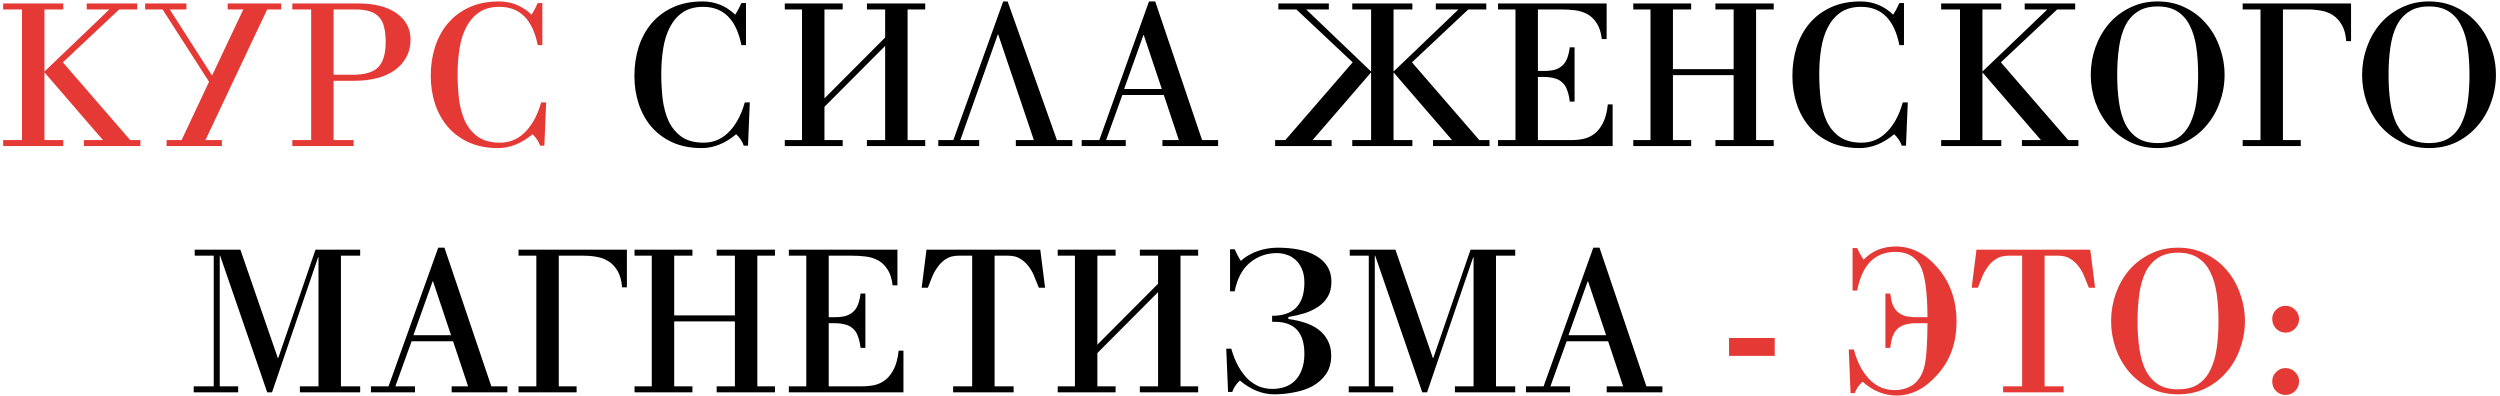
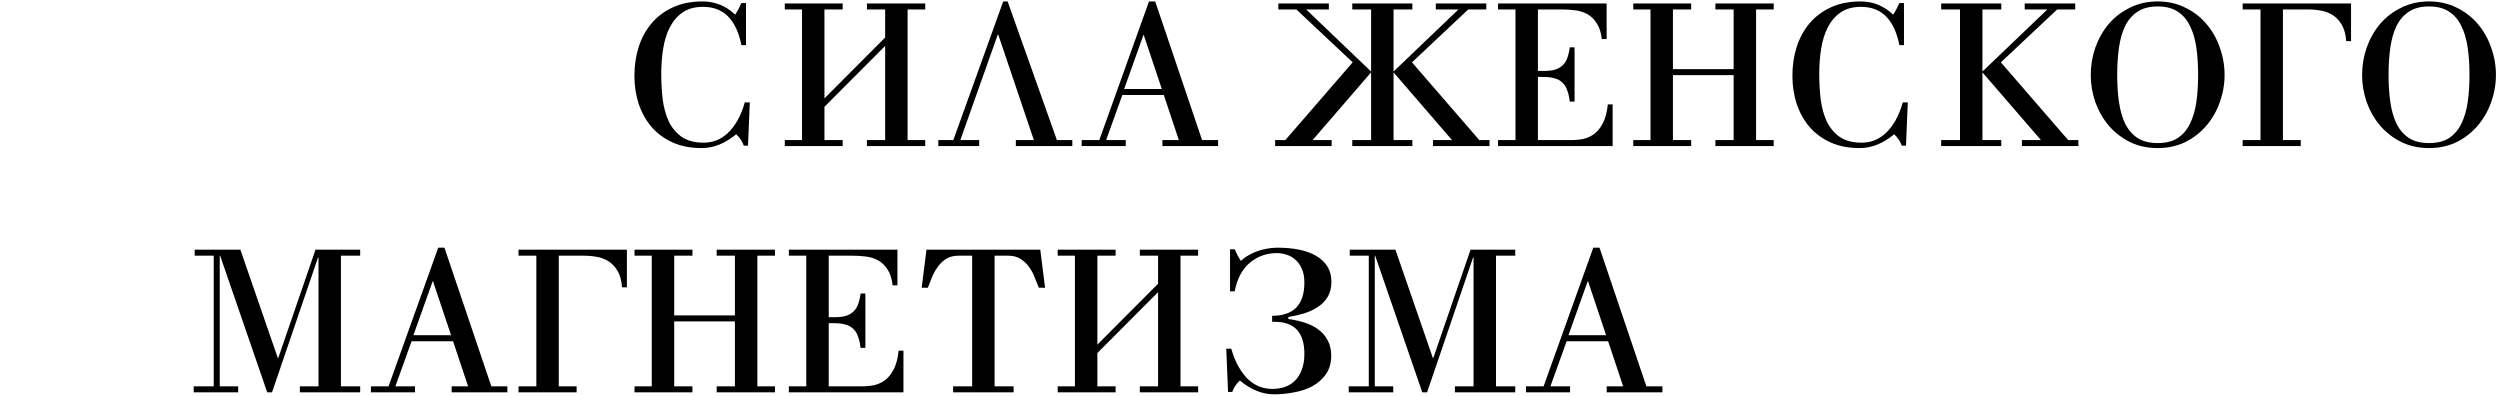
<svg xmlns="http://www.w3.org/2000/svg" width="599" height="95" viewBox="0 0 599 95" fill="none">
-   <path d="M0.76 35V33.56H5.272V2.264H0.76V0.824H15.16V2.264H10.648V17.144L26.2 2.264H20.776V0.824H32.872V2.264H28.552L15.064 14.936L31.192 33.56H33.64V35H20.104V33.56H24.664L10.648 17.336V33.56H15.16V35H0.76ZM58.297 2.264H54.553V0.824H67.369V2.264H64.009L49.225 33.56H53.161V35H39.913V33.56H43.513L50.089 19.592L38.953 2.264H34.777V0.824H44.665V2.264H40.681L50.809 18.104L58.297 2.264ZM79.93 17.912H84.538C87.418 17.912 89.45 17.304 90.634 16.088C91.818 14.84 92.41 12.84 92.41 10.088C92.41 8.68 92.282 7.48 92.026 6.488C91.802 5.496 91.402 4.696 90.826 4.088C90.25 3.448 89.482 2.984 88.522 2.696C87.594 2.408 86.442 2.264 85.066 2.264H79.93V17.912ZM70.042 35V33.56H74.554V2.264H70.042V0.824H85.738C89.706 0.824 92.794 1.608 95.002 3.176C97.242 4.744 98.362 6.84 98.362 9.464C98.362 11.096 98.01 12.536 97.306 13.784C96.634 15 95.706 16.024 94.522 16.856C93.338 17.688 91.93 18.312 90.298 18.728C88.666 19.144 86.922 19.352 85.066 19.352H79.93V33.56H84.73V35H70.042ZM129.945 10.808H128.841C127.625 4.696 124.569 1.64 119.673 1.64C117.721 1.64 116.105 2.072 114.825 2.936C113.545 3.8 112.521 4.968 111.753 6.44C110.985 7.88 110.441 9.576 110.121 11.528C109.801 13.48 109.641 15.544 109.641 17.72C109.641 19.768 109.753 21.784 109.977 23.768C110.233 25.72 110.713 27.48 111.417 29.048C112.153 30.584 113.193 31.832 114.537 32.792C115.881 33.72 117.641 34.184 119.817 34.184C120.841 34.184 121.833 34.008 122.793 33.656C123.785 33.272 124.697 32.696 125.529 31.928C126.393 31.128 127.177 30.12 127.881 28.904C128.585 27.688 129.177 26.232 129.657 24.536H130.857L130.425 34.904H129.417C129.065 33.88 128.457 32.968 127.593 32.168C124.937 34.376 122.185 35.48 119.337 35.48C116.713 35.48 114.393 35.032 112.377 34.136C110.393 33.24 108.713 32.008 107.337 30.44C105.993 28.872 104.969 27.048 104.265 24.968C103.561 22.856 103.209 20.6 103.209 18.2C103.209 15.736 103.545 13.432 104.217 11.288C104.921 9.112 105.945 7.224 107.289 5.624C108.665 3.992 110.361 2.712 112.377 1.784C114.425 0.824 116.809 0.344 119.529 0.344C122.537 0.344 125.145 1.4 127.353 3.512C127.705 2.968 127.993 2.472 128.217 2.024C128.441 1.576 128.649 1.144 128.841 0.728H129.945V10.808ZM425.225 80.992V85.264H414.281V80.992H425.225ZM443.875 59.44H444.979C445.171 59.856 445.379 60.288 445.603 60.736C445.859 61.184 446.163 61.68 446.515 62.224C447.571 61.136 448.739 60.336 450.019 59.824C451.331 59.312 452.739 59.056 454.243 59.056C458.051 59.056 461.443 60.816 464.419 64.336C467.331 67.824 468.787 72.064 468.787 77.056C468.787 82.08 467.299 86.272 464.323 89.632C461.347 93.056 458.051 94.768 454.435 94.768C451.491 94.768 448.771 93.664 446.275 91.456C445.379 92.256 444.755 93.168 444.403 94.192H443.395L442.963 83.728H444.163C444.643 85.456 445.219 86.928 445.891 88.144C446.595 89.36 447.363 90.368 448.195 91.168C449.059 91.968 449.971 92.56 450.931 92.944C451.923 93.296 452.931 93.472 453.955 93.472C455.555 93.472 457.011 93.056 458.323 92.224C459.635 91.296 460.547 89.856 461.059 87.904C461.539 86.08 461.795 82.592 461.827 77.44H459.139C458.115 77.44 457.235 77.552 456.499 77.776C455.763 77.968 455.139 78.304 454.627 78.784C454.147 79.232 453.763 79.84 453.475 80.608C453.219 81.344 453.027 82.256 452.899 83.344H451.747V70.336H452.899C453.027 71.36 453.219 72.24 453.475 72.976C453.763 73.68 454.147 74.256 454.627 74.704C455.139 75.152 455.763 75.488 456.499 75.712C457.235 75.904 458.115 76 459.139 76H461.827C461.795 69.728 461.187 65.552 460.003 63.472C458.787 61.392 456.835 60.352 454.147 60.352C449.219 60.352 446.163 63.44 444.979 69.616H443.875V59.44ZM479.948 94V92.56H484.508V61.264H481.244C480.028 61.264 479.004 61.536 478.172 62.08C477.372 62.624 476.7 63.296 476.156 64.096C475.612 64.864 475.164 65.696 474.812 66.592C474.492 67.456 474.188 68.24 473.9 68.944H472.412L473.564 59.824H500.828L501.98 68.944H500.492C500.204 68.24 499.884 67.456 499.532 66.592C499.212 65.696 498.78 64.864 498.236 64.096C497.692 63.296 497.004 62.624 496.172 62.08C495.372 61.536 494.364 61.264 493.148 61.264H489.884V92.56H494.444V94H479.948ZM521.852 93.28C523.804 93.28 525.404 92.88 526.652 92.08C527.9 91.248 528.876 90.112 529.58 88.672C530.316 87.2 530.828 85.472 531.116 83.488C531.404 81.504 531.548 79.328 531.548 76.96C531.548 74.56 531.404 72.368 531.116 70.384C530.828 68.368 530.316 66.64 529.58 65.2C528.876 63.728 527.9 62.592 526.652 61.792C525.404 60.96 523.804 60.544 521.852 60.544C519.9 60.544 518.3 60.96 517.052 61.792C515.804 62.592 514.812 63.728 514.076 65.2C513.372 66.64 512.876 68.368 512.588 70.384C512.3 72.368 512.156 74.56 512.156 76.96C512.156 79.328 512.3 81.504 512.588 83.488C512.876 85.472 513.372 87.2 514.076 88.672C514.812 90.112 515.804 91.248 517.052 92.08C518.3 92.88 519.9 93.28 521.852 93.28ZM521.852 94.48C519.42 94.48 517.212 94 515.228 93.04C513.244 92.048 511.548 90.736 510.14 89.104C508.764 87.472 507.692 85.6 506.924 83.488C506.188 81.376 505.82 79.2 505.82 76.96C505.82 74.688 506.188 72.496 506.924 70.384C507.692 68.24 508.764 66.352 510.14 64.72C511.548 63.088 513.244 61.792 515.228 60.832C517.212 59.84 519.42 59.344 521.852 59.344C524.284 59.344 526.492 59.84 528.476 60.832C530.46 61.792 532.14 63.088 533.516 64.72C534.924 66.352 535.996 68.24 536.732 70.384C537.5 72.496 537.884 74.688 537.884 76.96C537.884 79.2 537.5 81.376 536.732 83.488C535.996 85.6 534.924 87.472 533.516 89.104C532.14 90.736 530.46 92.048 528.476 93.04C526.492 94 524.284 94.48 521.852 94.48ZM544.427 91.36C544.427 90.496 544.731 89.76 545.339 89.152C545.979 88.512 546.731 88.192 547.595 88.192C548.523 88.192 549.291 88.512 549.899 89.152C550.539 89.76 550.859 90.496 550.859 91.36C550.859 92.288 550.539 93.072 549.899 93.712C549.291 94.32 548.523 94.624 547.595 94.624C546.731 94.624 545.979 94.32 545.339 93.712C544.731 93.072 544.427 92.288 544.427 91.36ZM544.427 76.432C544.427 75.568 544.731 74.832 545.339 74.224C545.979 73.584 546.731 73.264 547.595 73.264C548.523 73.264 549.291 73.584 549.899 74.224C550.539 74.832 550.859 75.568 550.859 76.432C550.859 77.296 550.539 78.064 549.899 78.736C549.291 79.376 548.523 79.696 547.595 79.696C546.731 79.696 545.979 79.376 545.339 78.736C544.731 78.064 544.427 77.296 544.427 76.432Z" fill="#E53935" />
  <path d="M178.742 10.808H177.638C176.422 4.696 173.366 1.64 168.47 1.64C166.518 1.64 164.902 2.072 163.622 2.936C162.342 3.8 161.318 4.968 160.55 6.44C159.782 7.88 159.238 9.576 158.918 11.528C158.598 13.48 158.438 15.544 158.438 17.72C158.438 19.768 158.55 21.784 158.774 23.768C159.03 25.72 159.51 27.48 160.214 29.048C160.95 30.584 161.99 31.832 163.334 32.792C164.678 33.72 166.438 34.184 168.614 34.184C169.638 34.184 170.63 34.008 171.59 33.656C172.582 33.272 173.494 32.696 174.326 31.928C175.19 31.128 175.974 30.12 176.678 28.904C177.382 27.688 177.974 26.232 178.454 24.536H179.654L179.222 34.904H178.214C177.862 33.88 177.254 32.968 176.39 32.168C173.734 34.376 170.982 35.48 168.134 35.48C165.51 35.48 163.19 35.032 161.174 34.136C159.19 33.24 157.51 32.008 156.134 30.44C154.79 28.872 153.766 27.048 153.062 24.968C152.358 22.856 152.006 20.6 152.006 18.2C152.006 15.736 152.342 13.432 153.014 11.288C153.718 9.112 154.742 7.224 156.086 5.624C157.462 3.992 159.158 2.712 161.174 1.784C163.222 0.824 165.606 0.344 168.326 0.344C171.334 0.344 173.942 1.4 176.15 3.512C176.502 2.968 176.79 2.472 177.014 2.024C177.238 1.576 177.446 1.144 177.638 0.728H178.742V10.808ZM212.083 8.984V2.264H207.715V0.824H221.683V2.264H217.459V33.56H221.683V35H207.715V33.56H212.083V11L197.539 25.592V33.56H201.907V35H188.035V33.56H192.163V2.264H188.035V0.824H201.907V2.264H197.539V23.576L212.083 8.984ZM224.818 35V33.56H228.418L240.37 0.344H241.426L253.234 33.56H256.93V35H243.394V33.56H247.714L239.17 8.264H239.074L230.098 33.56H234.61V35H224.818ZM274.051 8.408H273.955L269.347 21.32H278.371L274.051 8.408ZM259.171 35V33.56H263.395L275.299 0.344H276.787L288.019 33.56H291.859V35H278.515V33.56H282.451L278.851 22.76H268.915L265.027 33.56H269.731V35H259.171ZM314.5 33.56H319.06V35H305.524V33.56H307.972L324.1 14.936L310.612 2.264H306.292V0.824H318.388V2.264H312.964L328.516 17.144V2.264H324.004V0.824H338.404V2.264H333.892V17.144L349.444 2.264H344.02V0.824H356.116V2.264H351.796L338.308 14.936L354.436 33.56H356.884V35H343.348V33.56H347.908L333.892 17.336V33.56H338.404V35H324.004V33.56H328.516V17.336L314.5 33.56ZM358.932 35V33.56H363.108V2.264H358.932V0.824H384.948V9.368H383.796C383.604 7.736 383.188 6.456 382.548 5.528C381.94 4.568 381.188 3.848 380.292 3.368C379.396 2.888 378.404 2.584 377.316 2.456C376.26 2.328 375.188 2.264 374.1 2.264H368.484V17H369.876C370.9 17 371.78 16.904 372.516 16.712C373.252 16.488 373.86 16.152 374.34 15.704C374.852 15.256 375.236 14.68 375.492 13.976C375.78 13.24 375.988 12.36 376.116 11.336H377.268V24.344H376.116C375.988 23.256 375.78 22.344 375.492 21.608C375.236 20.84 374.852 20.232 374.34 19.784C373.86 19.304 373.252 18.968 372.516 18.776C371.78 18.552 370.9 18.44 369.876 18.44H368.484V33.56H376.548C377.54 33.56 378.5 33.464 379.428 33.272C380.388 33.048 381.268 32.632 382.068 32.024C382.868 31.384 383.54 30.52 384.084 29.432C384.66 28.312 385.044 26.84 385.236 25.016H386.388V35H358.932ZM391.332 35V33.56H395.46V2.264H391.332V0.824H405.204V2.264H400.836V16.568H415.38V2.264H411.012V0.824H424.98V2.264H420.756V33.56H424.98V35H411.012V33.56H415.38V18.008H400.836V33.56H405.204V35H391.332ZM456.195 10.808H455.091C453.875 4.696 450.819 1.64 445.923 1.64C443.971 1.64 442.355 2.072 441.075 2.936C439.795 3.8 438.771 4.968 438.003 6.44C437.235 7.88 436.691 9.576 436.371 11.528C436.051 13.48 435.891 15.544 435.891 17.72C435.891 19.768 436.003 21.784 436.227 23.768C436.483 25.72 436.963 27.48 437.667 29.048C438.403 30.584 439.443 31.832 440.787 32.792C442.131 33.72 443.891 34.184 446.067 34.184C447.091 34.184 448.083 34.008 449.043 33.656C450.035 33.272 450.947 32.696 451.779 31.928C452.643 31.128 453.427 30.12 454.131 28.904C454.835 27.688 455.427 26.232 455.907 24.536H457.107L456.675 34.904H455.667C455.315 33.88 454.707 32.968 453.843 32.168C451.187 34.376 448.435 35.48 445.587 35.48C442.963 35.48 440.643 35.032 438.627 34.136C436.643 33.24 434.963 32.008 433.587 30.44C432.243 28.872 431.219 27.048 430.515 24.968C429.811 22.856 429.459 20.6 429.459 18.2C429.459 15.736 429.795 13.432 430.467 11.288C431.171 9.112 432.195 7.224 433.539 5.624C434.915 3.992 436.611 2.712 438.627 1.784C440.675 0.824 443.059 0.344 445.779 0.344C448.787 0.344 451.395 1.4 453.603 3.512C453.955 2.968 454.243 2.472 454.467 2.024C454.691 1.576 454.899 1.144 455.091 0.728H456.195V10.808ZM465.104 35V33.56H469.616V2.264H465.104V0.824H479.504V2.264H474.992V17.144L490.544 2.264H485.12V0.824H497.216V2.264H492.896L479.408 14.936L495.536 33.56H497.984V35H484.448V33.56H489.008L474.992 17.336V33.56H479.504V35H465.104ZM516.977 34.28C518.929 34.28 520.529 33.88 521.777 33.08C523.025 32.248 524.001 31.112 524.705 29.672C525.441 28.2 525.953 26.472 526.241 24.488C526.529 22.504 526.673 20.328 526.673 17.96C526.673 15.56 526.529 13.368 526.241 11.384C525.953 9.368 525.441 7.64 524.705 6.2C524.001 4.728 523.025 3.592 521.777 2.792C520.529 1.96 518.929 1.544 516.977 1.544C515.025 1.544 513.425 1.96 512.177 2.792C510.929 3.592 509.937 4.728 509.201 6.2C508.497 7.64 508.001 9.368 507.713 11.384C507.425 13.368 507.281 15.56 507.281 17.96C507.281 20.328 507.425 22.504 507.713 24.488C508.001 26.472 508.497 28.2 509.201 29.672C509.937 31.112 510.929 32.248 512.177 33.08C513.425 33.88 515.025 34.28 516.977 34.28ZM516.977 35.48C514.545 35.48 512.337 35 510.353 34.04C508.369 33.048 506.673 31.736 505.265 30.104C503.889 28.472 502.817 26.6 502.049 24.488C501.313 22.376 500.945 20.2 500.945 17.96C500.945 15.688 501.313 13.496 502.049 11.384C502.817 9.24 503.889 7.352 505.265 5.72C506.673 4.088 508.369 2.792 510.353 1.832C512.337 0.84 514.545 0.344 516.977 0.344C519.409 0.344 521.617 0.84 523.601 1.832C525.585 2.792 527.265 4.088 528.641 5.72C530.049 7.352 531.121 9.24 531.857 11.384C532.625 13.496 533.009 15.688 533.009 17.96C533.009 20.2 532.625 22.376 531.857 24.488C531.121 26.6 530.049 28.472 528.641 30.104C527.265 31.736 525.585 33.048 523.601 34.04C521.617 35 519.409 35.48 516.977 35.48ZM537.344 35V33.56H541.616V2.264H537.344V0.824H563.312V9.848H562.16C562.032 8.248 561.68 6.952 561.104 5.96C560.528 4.968 559.824 4.2 558.992 3.656C558.16 3.112 557.216 2.744 556.16 2.552C555.104 2.36 554.032 2.264 552.944 2.264H546.992V33.56H551.264V35H537.344ZM581.992 34.28C583.944 34.28 585.544 33.88 586.792 33.08C588.04 32.248 589.016 31.112 589.72 29.672C590.456 28.2 590.968 26.472 591.256 24.488C591.544 22.504 591.688 20.328 591.688 17.96C591.688 15.56 591.544 13.368 591.256 11.384C590.968 9.368 590.456 7.64 589.72 6.2C589.016 4.728 588.04 3.592 586.792 2.792C585.544 1.96 583.944 1.544 581.992 1.544C580.04 1.544 578.44 1.96 577.192 2.792C575.944 3.592 574.952 4.728 574.216 6.2C573.512 7.64 573.016 9.368 572.728 11.384C572.44 13.368 572.296 15.56 572.296 17.96C572.296 20.328 572.44 22.504 572.728 24.488C573.016 26.472 573.512 28.2 574.216 29.672C574.952 31.112 575.944 32.248 577.192 33.08C578.44 33.88 580.04 34.28 581.992 34.28ZM581.992 35.48C579.56 35.48 577.352 35 575.368 34.04C573.384 33.048 571.688 31.736 570.28 30.104C568.904 28.472 567.832 26.6 567.064 24.488C566.328 22.376 565.96 20.2 565.96 17.96C565.96 15.688 566.328 13.496 567.064 11.384C567.832 9.24 568.904 7.352 570.28 5.72C571.688 4.088 573.384 2.792 575.368 1.832C577.352 0.84 579.56 0.344 581.992 0.344C584.424 0.344 586.632 0.84 588.616 1.832C590.6 2.792 592.28 4.088 593.656 5.72C595.064 7.352 596.136 9.24 596.872 11.384C597.64 13.496 598.024 15.688 598.024 17.96C598.024 20.2 597.64 22.376 596.872 24.488C596.136 26.6 595.064 28.472 593.656 30.104C592.28 31.736 590.6 33.048 588.616 34.04C586.632 35 584.424 35.48 581.992 35.48ZM46.41 94V92.56H51.21V61.264H46.65V59.824H57.594L66.57 85.792H66.666L75.594 59.824H86.298V61.264H81.69V92.56H86.298V94H71.85V92.56H76.314V61.648H76.218L65.178 94H64.026L52.746 61.264H52.65V92.56H57.066V94H46.41ZM103.754 67.408H103.658L99.05 80.32H108.074L103.754 67.408ZM88.874 94V92.56H93.098L105.002 59.344H106.49L117.722 92.56H121.562V94H108.218V92.56H112.154L108.554 81.76H98.618L94.73 92.56H99.434V94H88.874ZM124.235 94V92.56H128.507V61.264H124.235V59.824H150.203V68.848H149.051C148.923 67.248 148.571 65.952 147.995 64.96C147.419 63.968 146.715 63.2 145.883 62.656C145.051 62.112 144.107 61.744 143.051 61.552C141.995 61.36 140.923 61.264 139.835 61.264H133.883V92.56H138.155V94H124.235ZM152.035 94V92.56H156.163V61.264H152.035V59.824H165.907V61.264H161.539V75.568H176.083V61.264H171.715V59.824H185.683V61.264H181.459V92.56H185.683V94H171.715V92.56H176.083V77.008H161.539V92.56H165.907V94H152.035ZM189.01 94V92.56H193.186V61.264H189.01V59.824H215.026V68.368H213.874C213.682 66.736 213.266 65.456 212.626 64.528C212.018 63.568 211.266 62.848 210.37 62.368C209.474 61.888 208.482 61.584 207.394 61.456C206.338 61.328 205.266 61.264 204.178 61.264H198.562V76H199.954C200.978 76 201.858 75.904 202.594 75.712C203.33 75.488 203.938 75.152 204.418 74.704C204.93 74.256 205.314 73.68 205.57 72.976C205.858 72.24 206.066 71.36 206.194 70.336H207.346V83.344H206.194C206.066 82.256 205.858 81.344 205.57 80.608C205.314 79.84 204.93 79.232 204.418 78.784C203.938 78.304 203.33 77.968 202.594 77.776C201.858 77.552 200.978 77.44 199.954 77.44H198.562V92.56H206.626C207.618 92.56 208.578 92.464 209.506 92.272C210.466 92.048 211.346 91.632 212.146 91.024C212.946 90.384 213.618 89.52 214.162 88.432C214.738 87.312 215.122 85.84 215.314 84.016H216.466V94H189.01ZM228.37 94V92.56H232.93V61.264H229.666C228.45 61.264 227.426 61.536 226.594 62.08C225.794 62.624 225.122 63.296 224.578 64.096C224.034 64.864 223.586 65.696 223.234 66.592C222.914 67.456 222.61 68.24 222.322 68.944H220.834L221.986 59.824H249.25L250.402 68.944H248.914C248.626 68.24 248.306 67.456 247.954 66.592C247.634 65.696 247.202 64.864 246.658 64.096C246.114 63.296 245.426 62.624 244.594 62.08C243.794 61.536 242.786 61.264 241.57 61.264H238.306V92.56H242.866V94H228.37ZM277.474 67.984V61.264H273.106V59.824H287.074V61.264H282.85V92.56H287.074V94H273.106V92.56H277.474V70L262.93 84.592V92.56H267.298V94H253.426V92.56H257.554V61.264H253.426V59.824H267.298V61.264H262.93V82.576L277.474 67.984ZM304.849 93.184C305.937 93.184 306.945 93.024 307.873 92.704C308.801 92.384 309.601 91.888 310.273 91.216C310.977 90.512 311.521 89.632 311.905 88.576C312.321 87.52 312.529 86.256 312.529 84.784C312.529 79.664 310.161 77.104 305.425 77.104H304.801V75.664C309.953 75.664 312.529 73.008 312.529 67.696C312.529 66.384 312.321 65.28 311.905 64.384C311.521 63.488 311.009 62.768 310.369 62.224C309.729 61.648 309.025 61.248 308.257 61.024C307.489 60.768 306.721 60.64 305.953 60.64C303.489 60.64 301.329 61.408 299.473 62.944C297.649 64.448 296.433 66.736 295.825 69.808H294.721V59.728H295.825C296.017 60.144 296.225 60.576 296.449 61.024C296.673 61.472 296.961 61.968 297.313 62.512C297.889 61.968 298.529 61.504 299.233 61.12C299.937 60.704 300.673 60.368 301.441 60.112C302.209 59.856 302.993 59.664 303.793 59.536C304.593 59.408 305.361 59.344 306.097 59.344C307.985 59.344 309.713 59.504 311.281 59.824C312.881 60.144 314.241 60.64 315.361 61.312C316.513 61.984 317.409 62.832 318.049 63.856C318.689 64.88 319.009 66.096 319.009 67.504C319.009 68.912 318.721 70.096 318.145 71.056C317.601 72.016 316.849 72.816 315.889 73.456C314.961 74.096 313.873 74.624 312.625 75.04C311.377 75.424 310.065 75.728 308.689 75.952V76.432C310.129 76.624 311.473 76.928 312.721 77.344C314.001 77.76 315.089 78.32 315.985 79.024C316.913 79.728 317.633 80.592 318.145 81.616C318.689 82.64 318.961 83.824 318.961 85.168C318.961 86.928 318.545 88.416 317.713 89.632C316.881 90.816 315.809 91.776 314.497 92.512C313.185 93.216 311.713 93.712 310.081 94C308.481 94.32 306.897 94.48 305.329 94.48C302.449 94.48 299.697 93.376 297.073 91.168C296.209 91.968 295.601 92.88 295.249 93.904H294.241L293.809 83.536H295.009C295.489 85.232 296.081 86.688 296.785 87.904C297.489 89.12 298.257 90.128 299.089 90.928C299.953 91.696 300.865 92.272 301.825 92.656C302.817 93.008 303.825 93.184 304.849 93.184ZM323.16 94V92.56H327.96V61.264H323.4V59.824H334.344L343.32 85.792H343.416L352.344 59.824H363.048V61.264H358.44V92.56H363.048V94H348.6V92.56H353.064V61.648H352.968L341.928 94H340.776L329.496 61.264H329.4V92.56H333.816V94H323.16ZM380.504 67.408H380.408L375.8 80.32H384.824L380.504 67.408ZM365.624 94V92.56H369.848L381.752 59.344H383.24L394.472 92.56H398.312V94H384.968V92.56H388.904L385.304 81.76H375.368L371.48 92.56H376.184V94H365.624Z" fill="black" />
</svg>